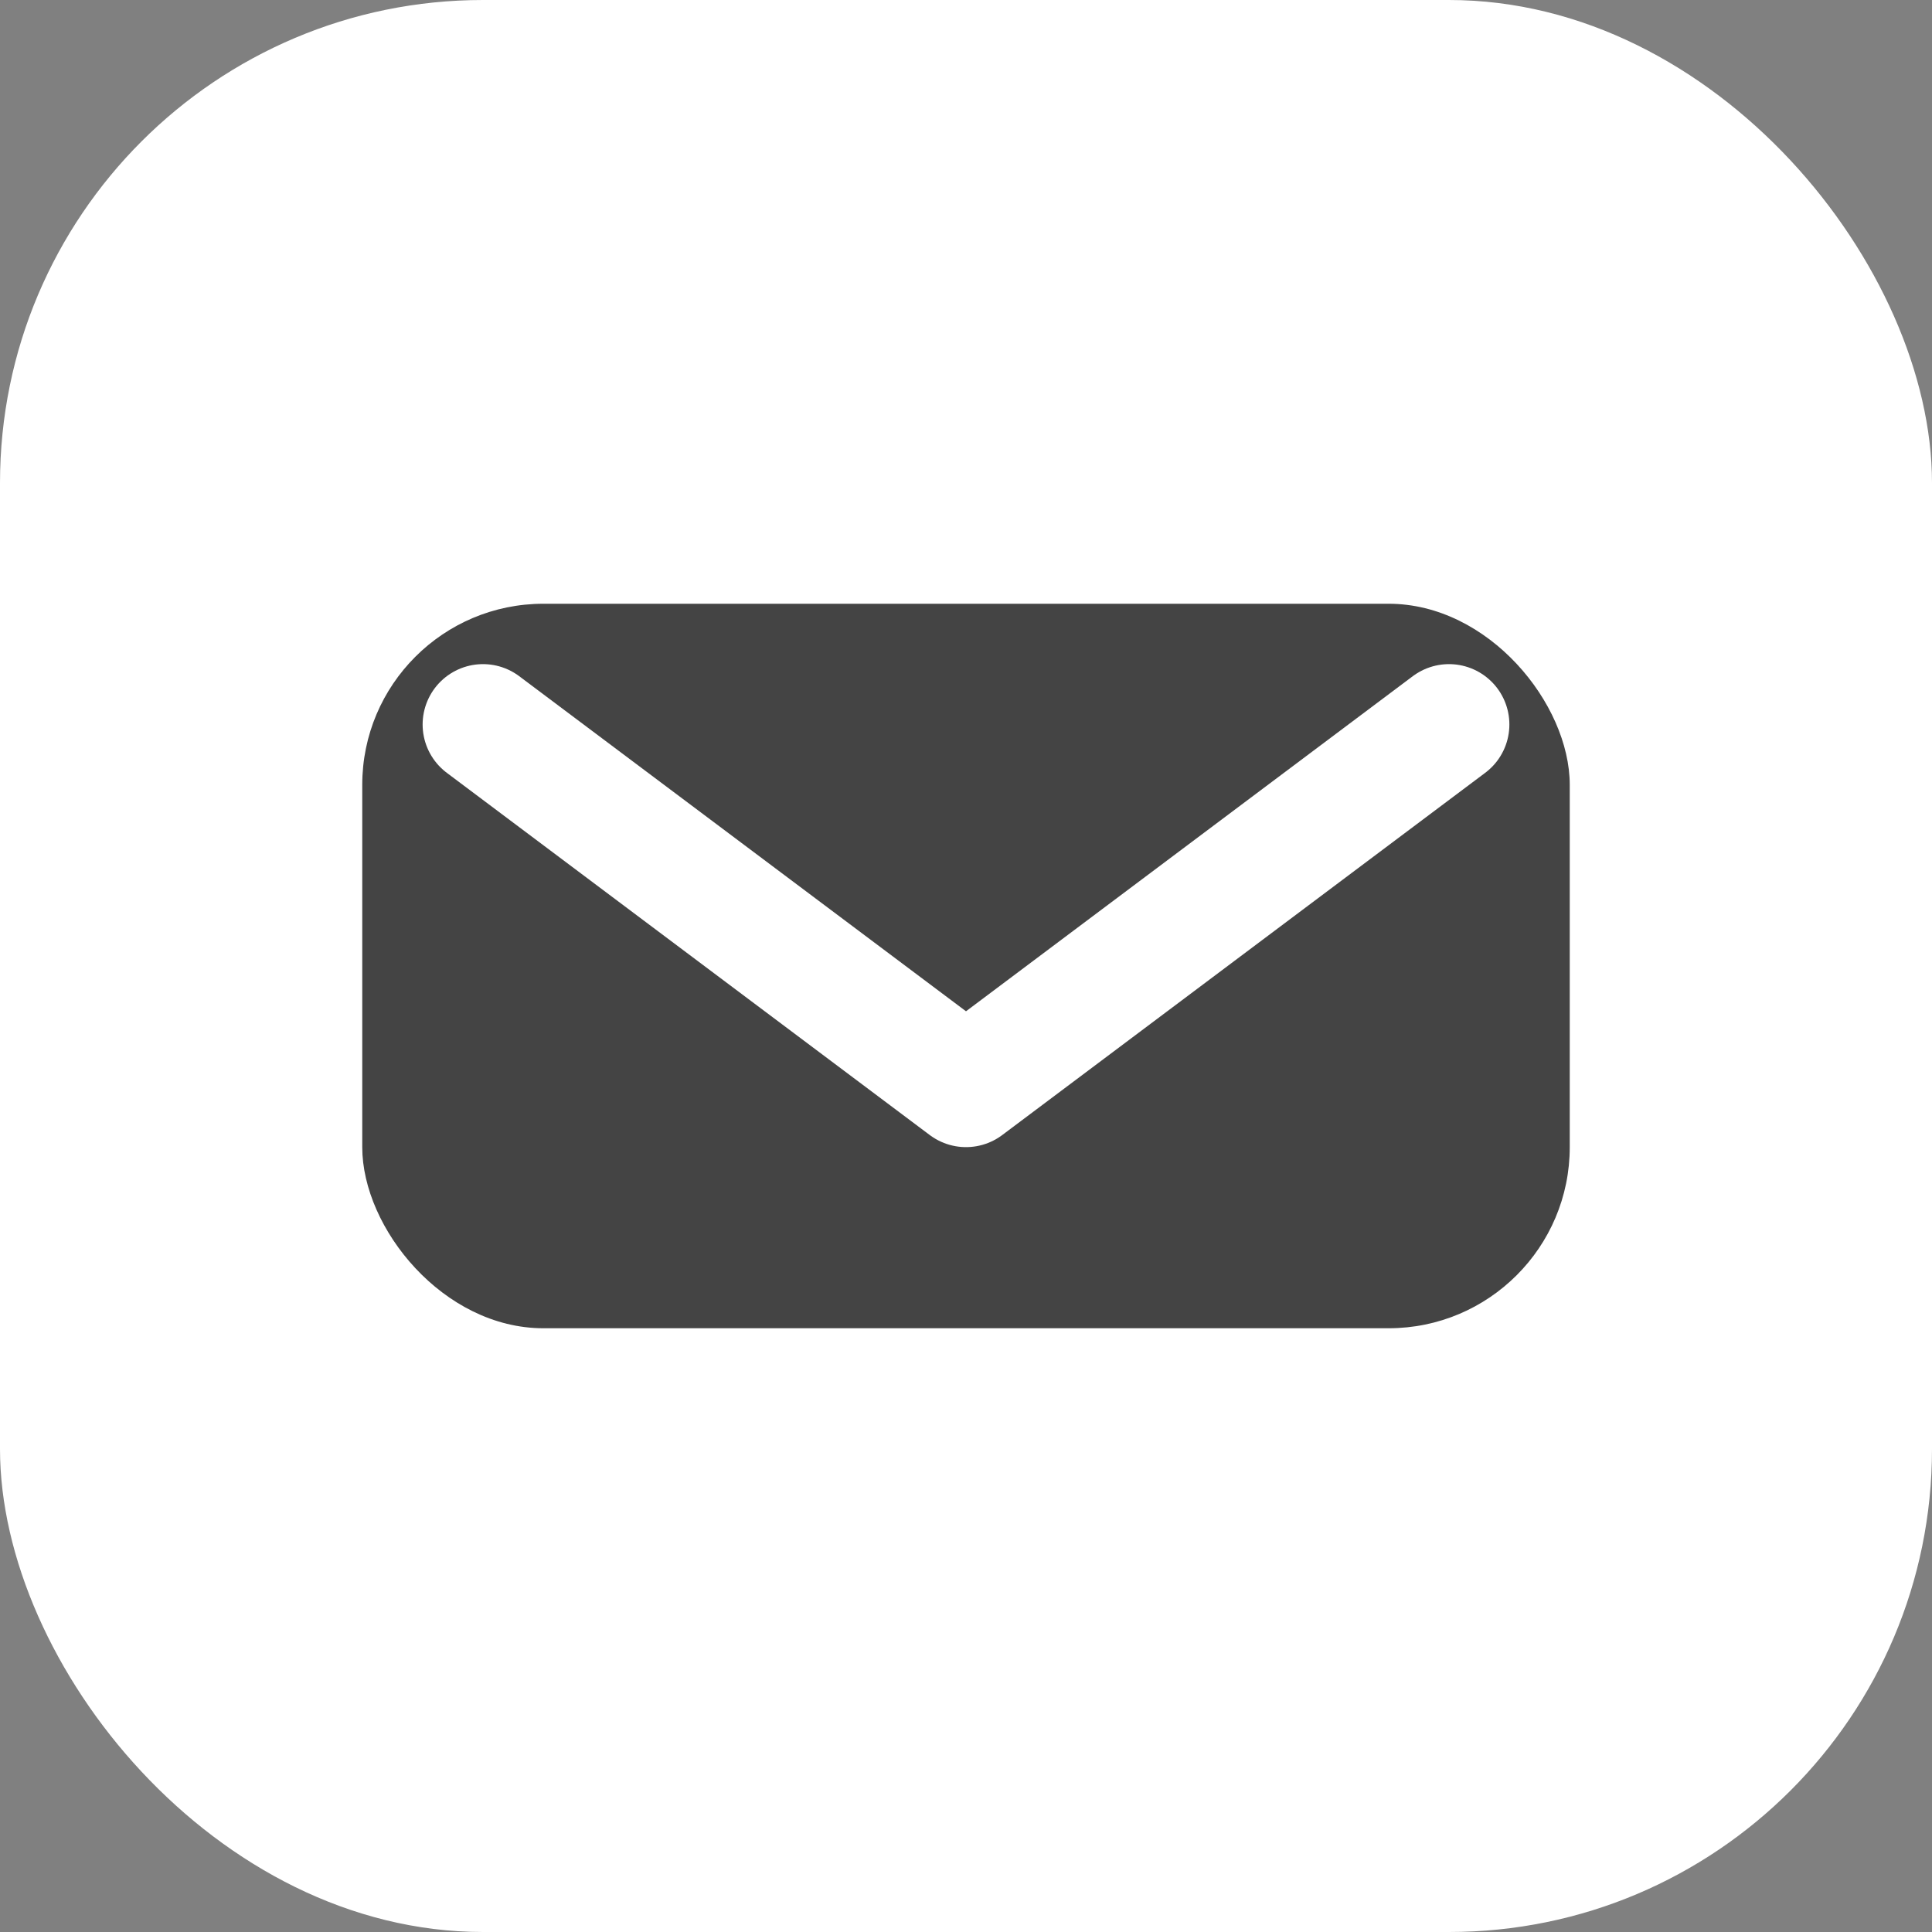
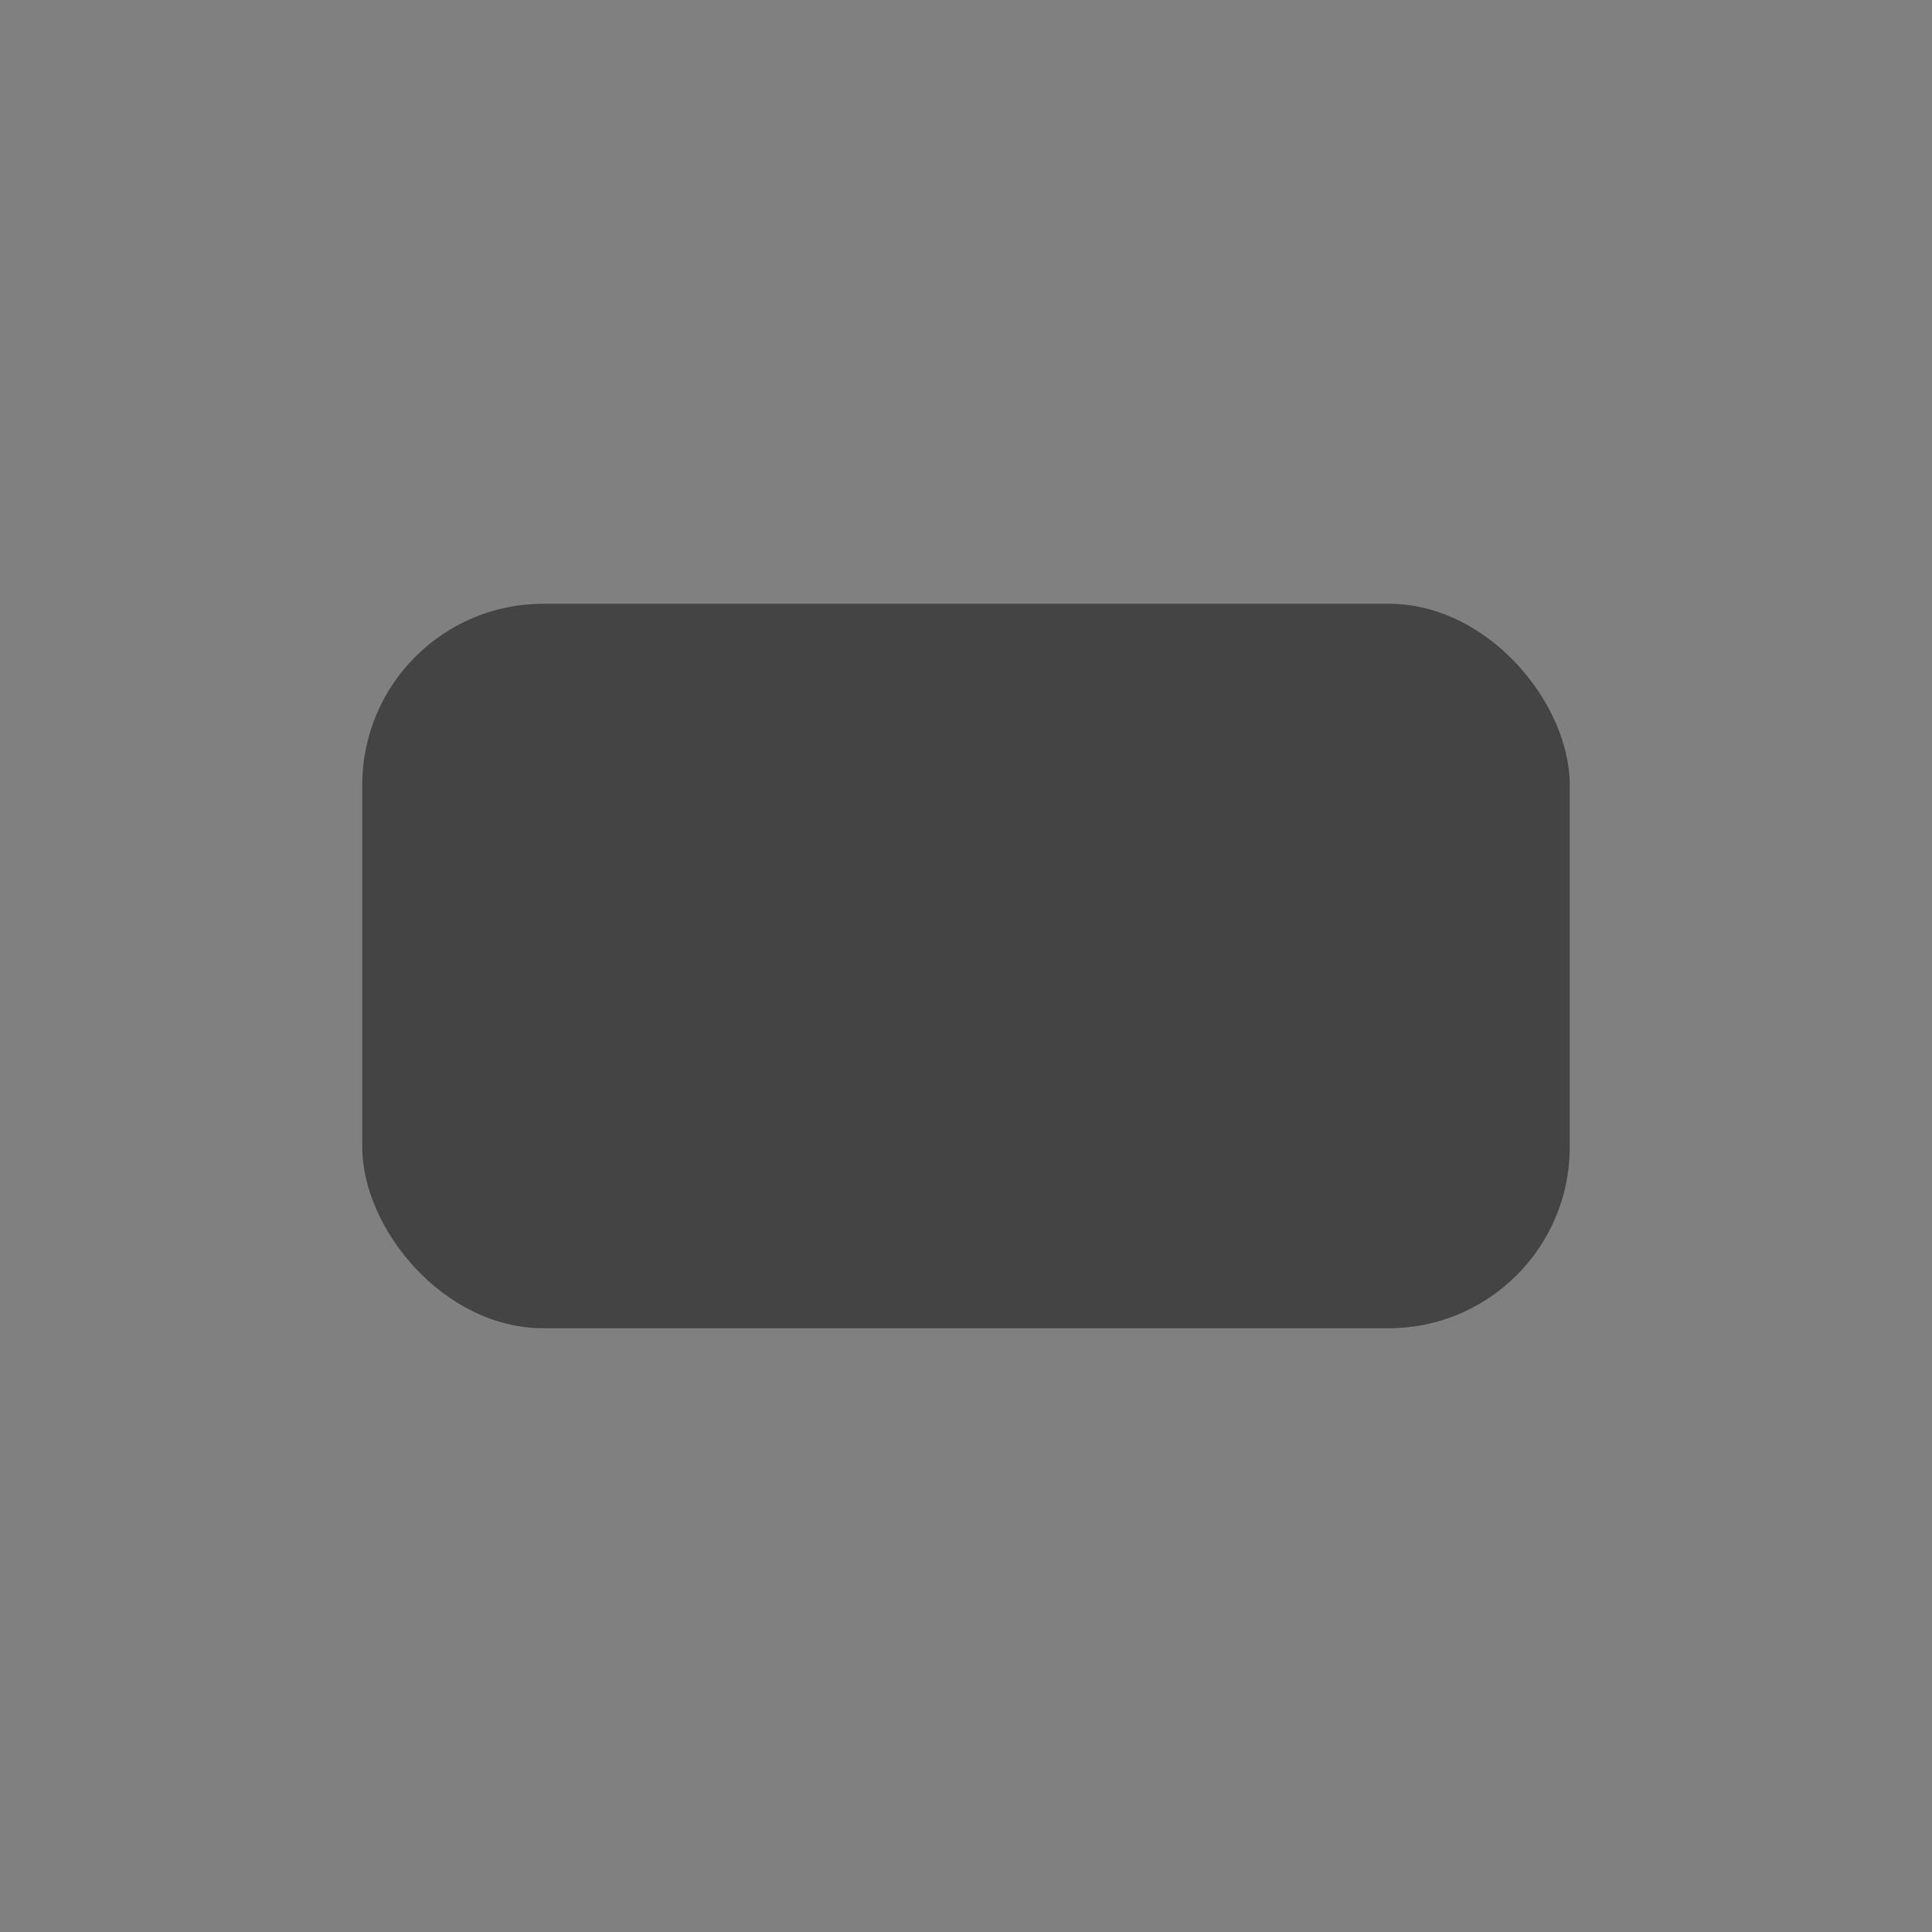
<svg xmlns="http://www.w3.org/2000/svg" viewBox="0 0 32 32" fill="none">
  <rect x="0" y="0" width="32" height="32" fill="#808080" stroke="none" />
-   <rect width="32" height="32" rx="8" fill="#fff" />
  <rect x="6" y="10" width="20" height="12" rx="3" fill="#444" />
-   <path d="M8 12l8 6 8-6" stroke="#fff" stroke-width="2" stroke-linecap="round" stroke-linejoin="round" />
</svg>